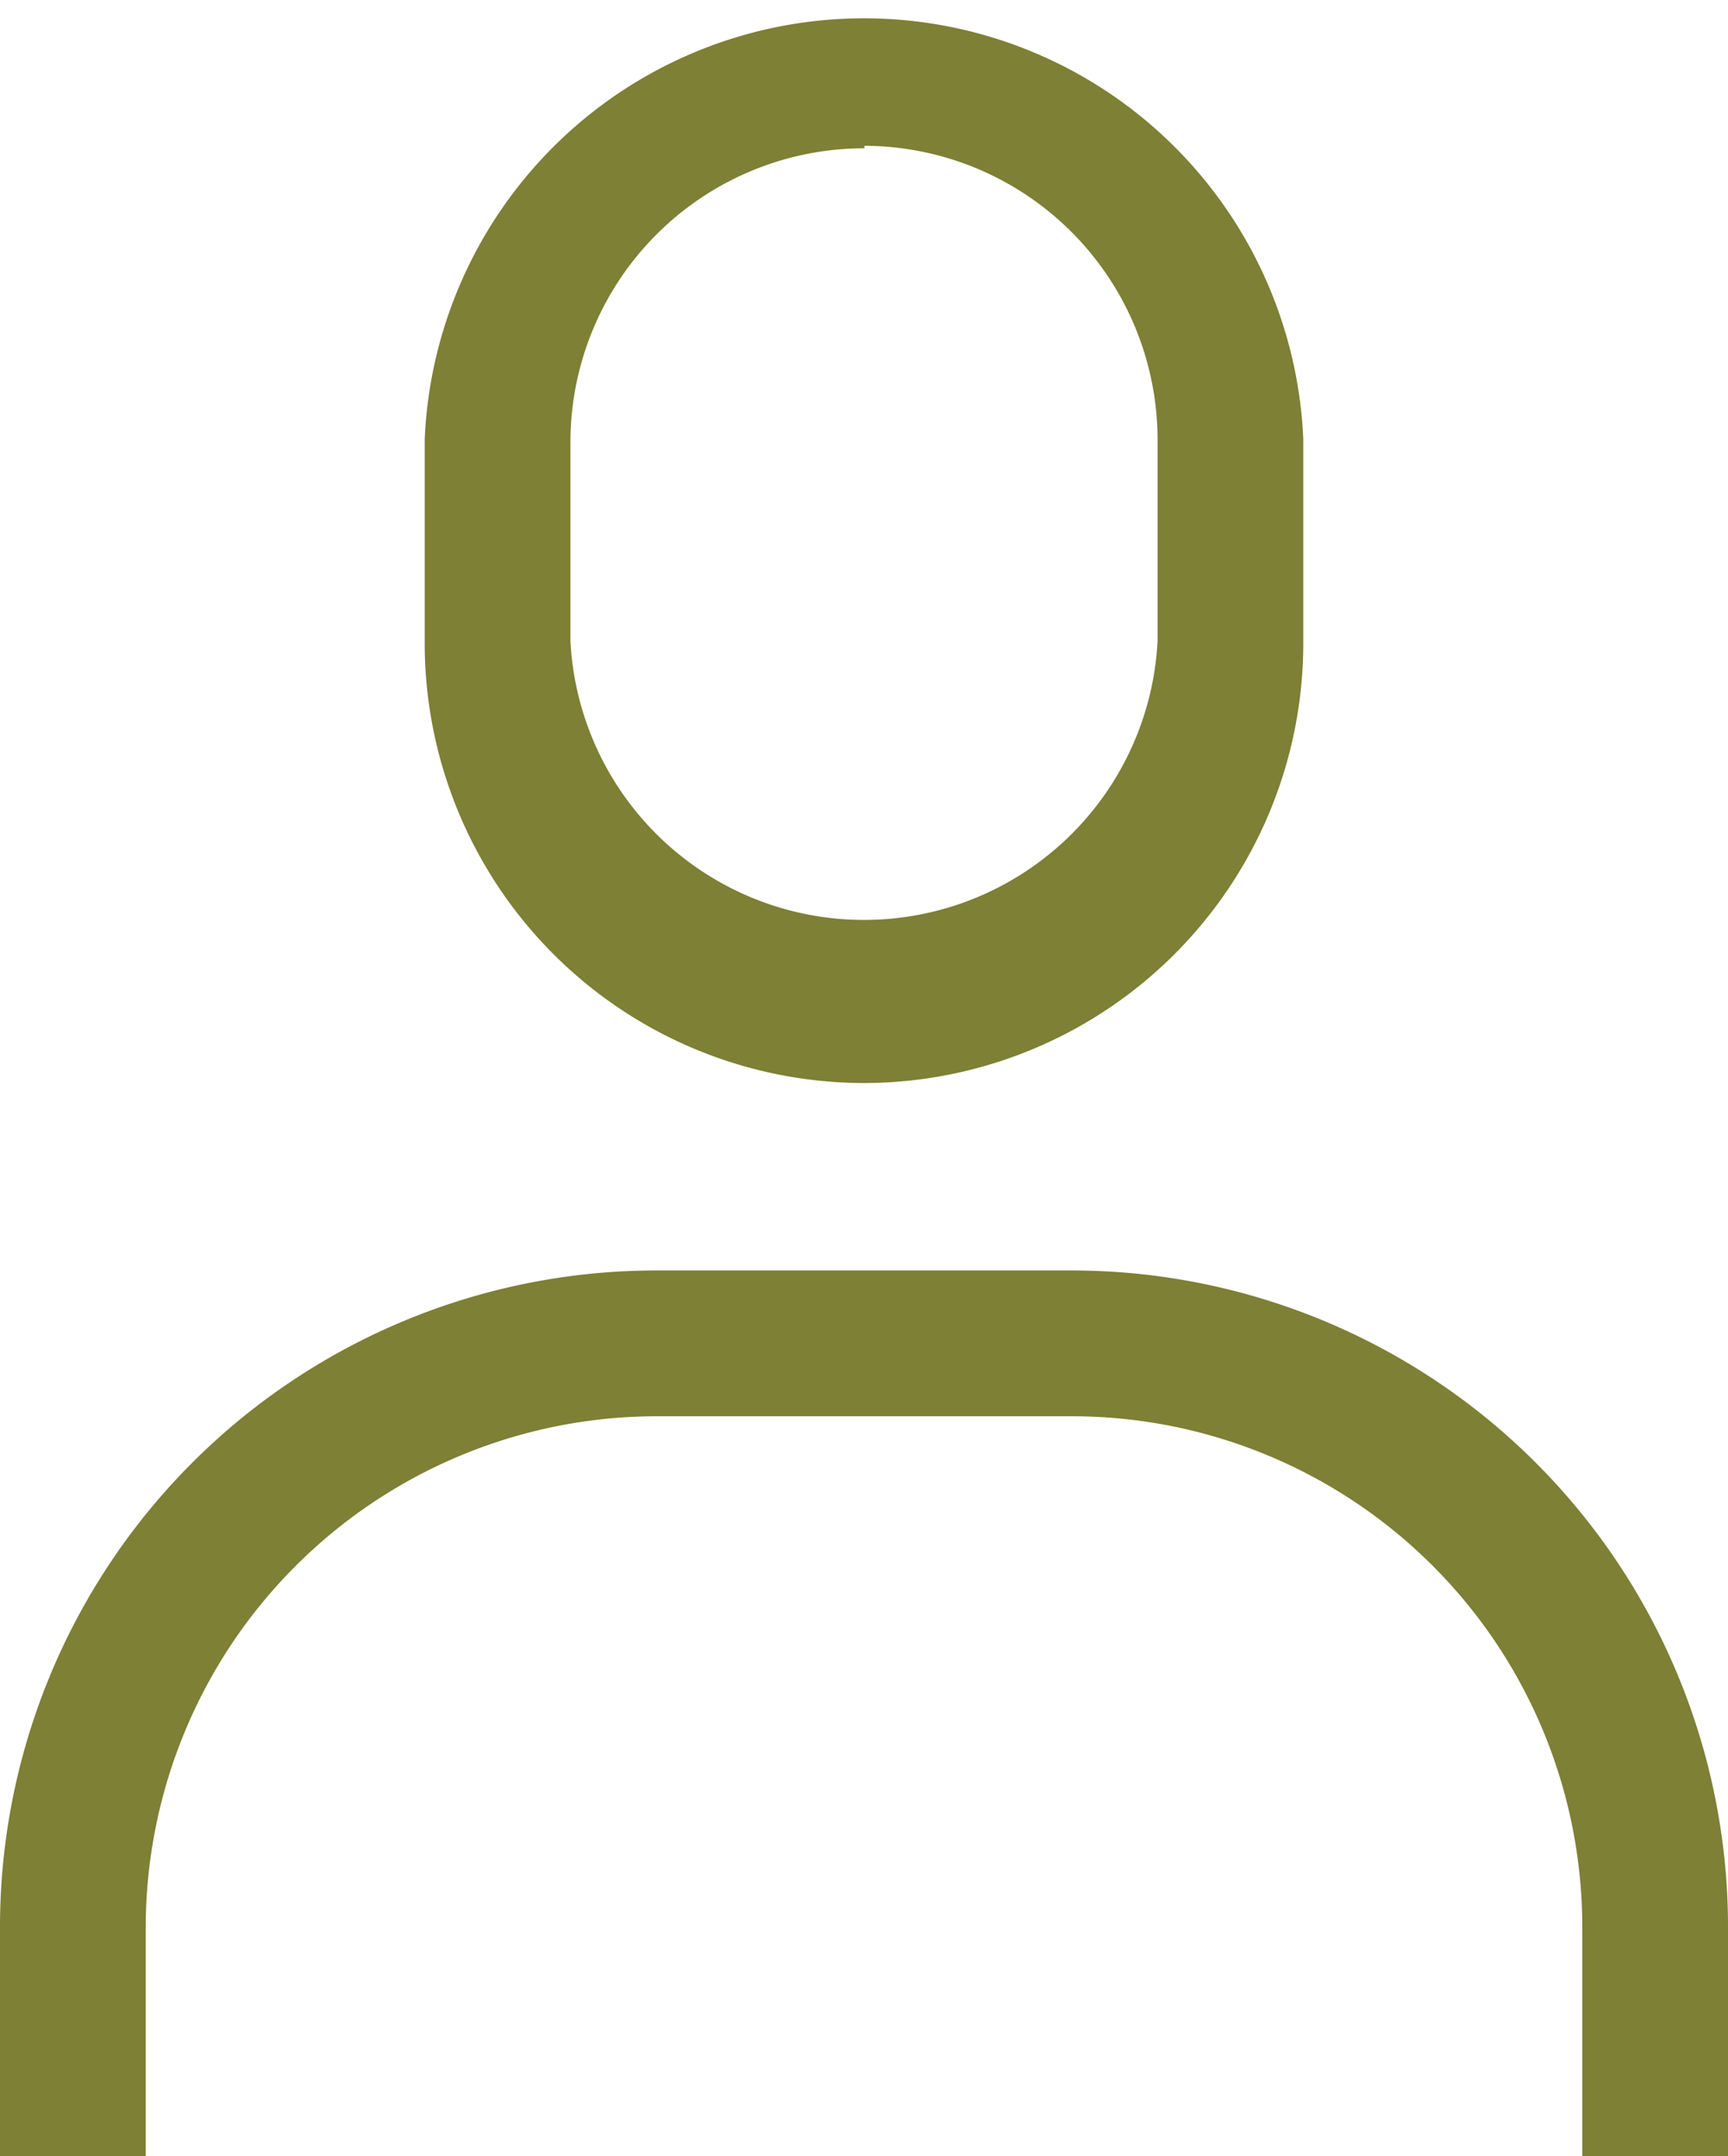
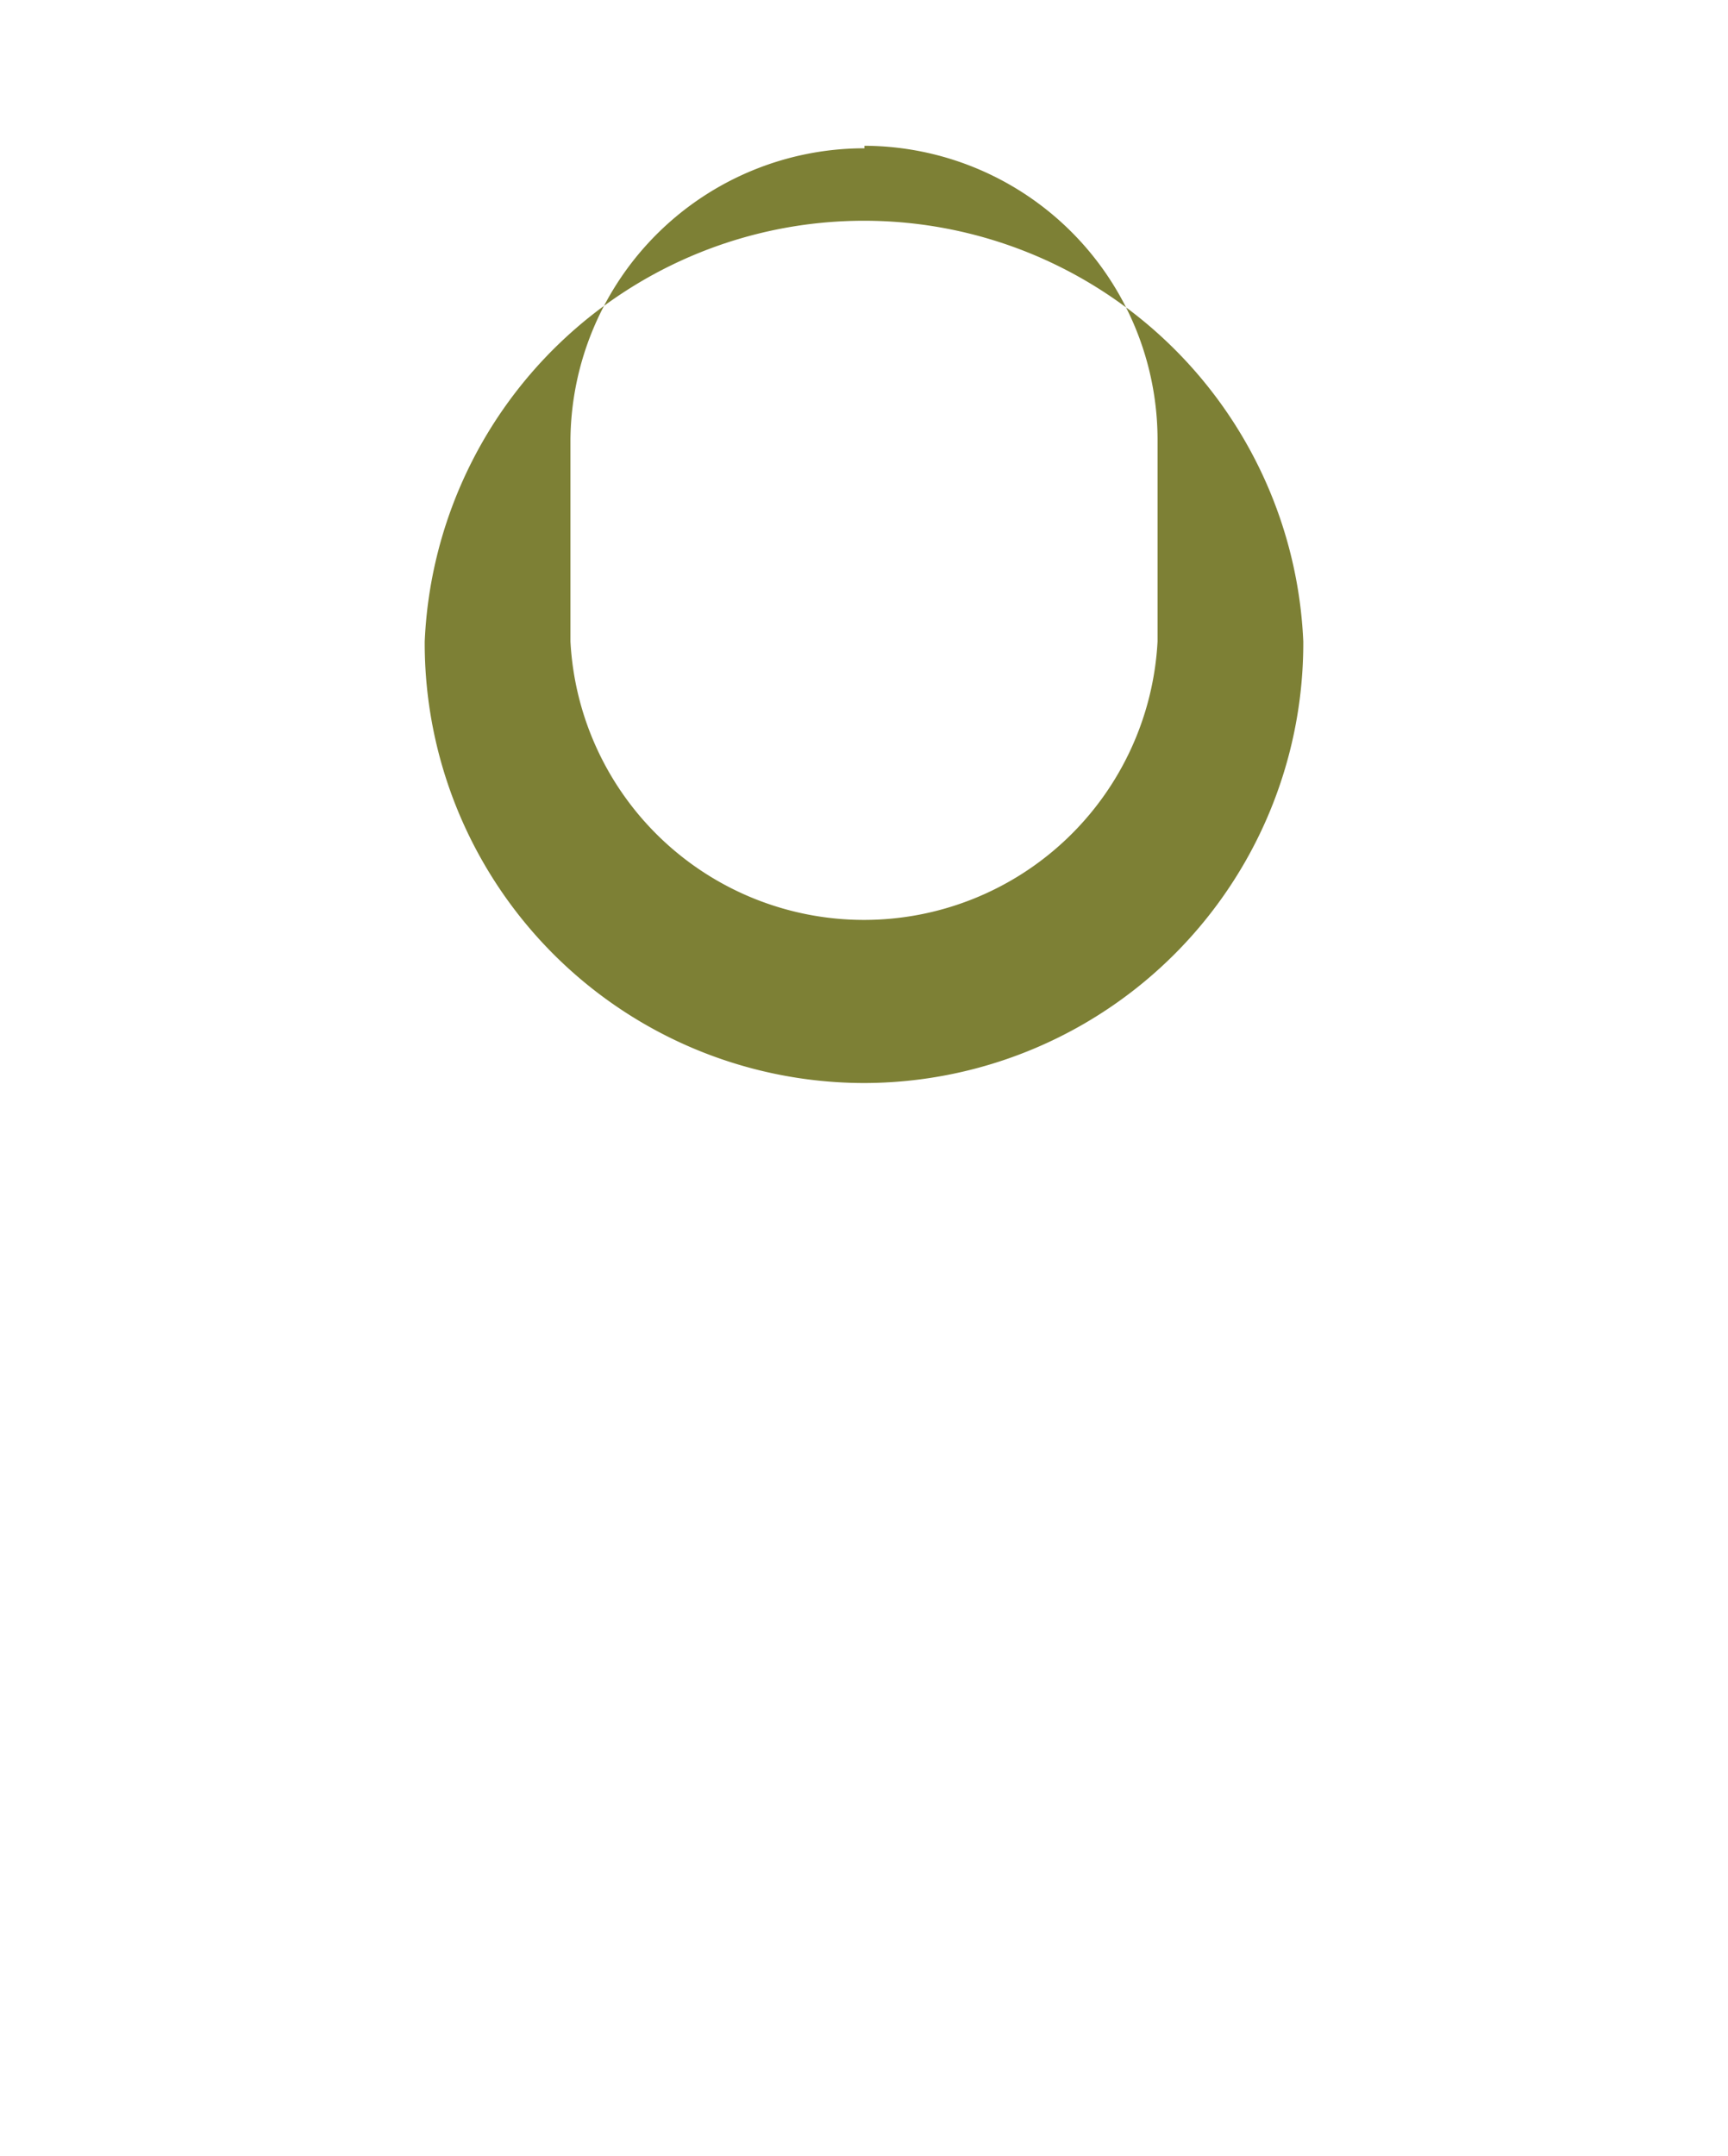
<svg xmlns="http://www.w3.org/2000/svg" viewBox="0 0 20.75 25.88">
  <defs>
    <style>.a{fill:#7d8035;}</style>
  </defs>
  <title>TopNav_Account</title>
-   <path class="a" d="M10.38,13A5.28,5.28,0,0,1,5.1,7.7V5.27a5.28,5.28,0,0,1,10.55,0V7.7A5.28,5.28,0,0,1,10.38,13Zm0-11.22A3.53,3.53,0,0,0,6.85,5.27V7.7a3.53,3.53,0,0,0,7.05,0V5.27A3.53,3.53,0,0,0,10.38,1.75Z" />
-   <path class="a" d="M20.75,25.88H19V23.13A6.13,6.13,0,0,0,12.88,17h-5a6.14,6.14,0,0,0-6.13,6.13v2.75H0V23.13a7.88,7.88,0,0,1,7.88-7.88h5a7.88,7.88,0,0,1,7.87,7.88Z" />
+   <path class="a" d="M10.38,13A5.28,5.28,0,0,1,5.1,7.7a5.28,5.28,0,0,1,10.55,0V7.7A5.28,5.28,0,0,1,10.38,13Zm0-11.22A3.53,3.53,0,0,0,6.85,5.27V7.7a3.53,3.53,0,0,0,7.05,0V5.27A3.53,3.53,0,0,0,10.38,1.75Z" />
</svg>